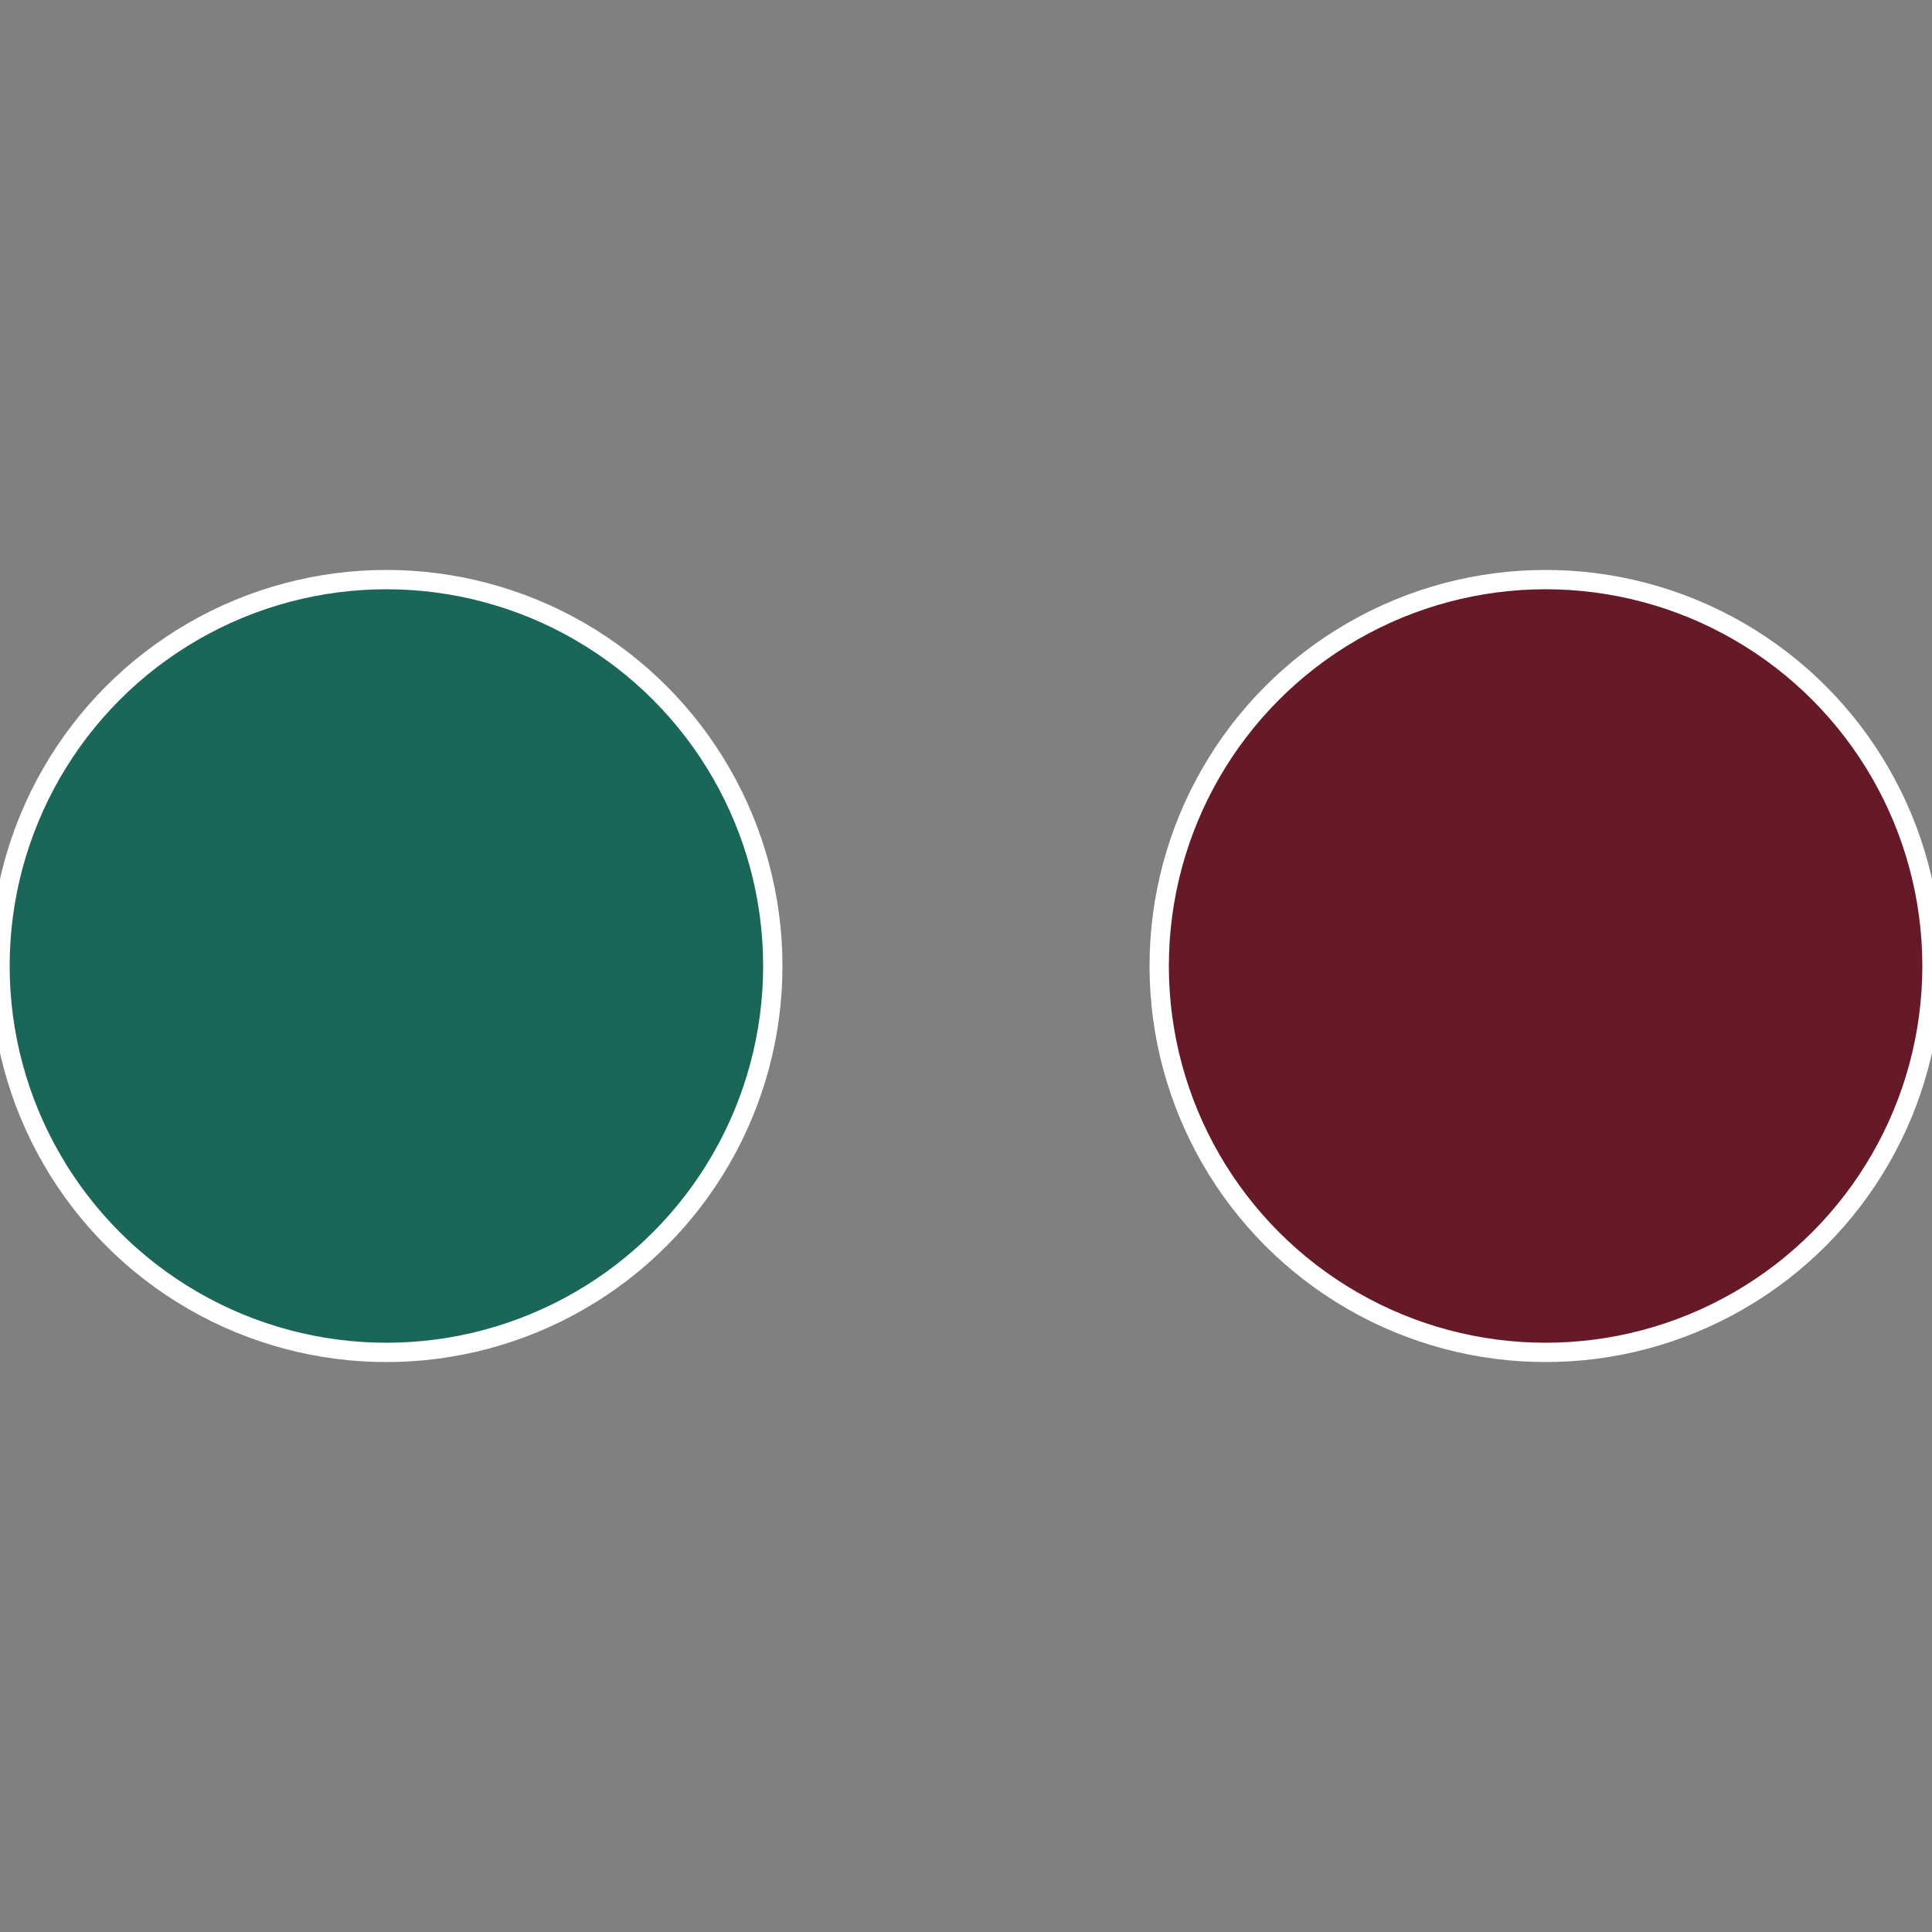
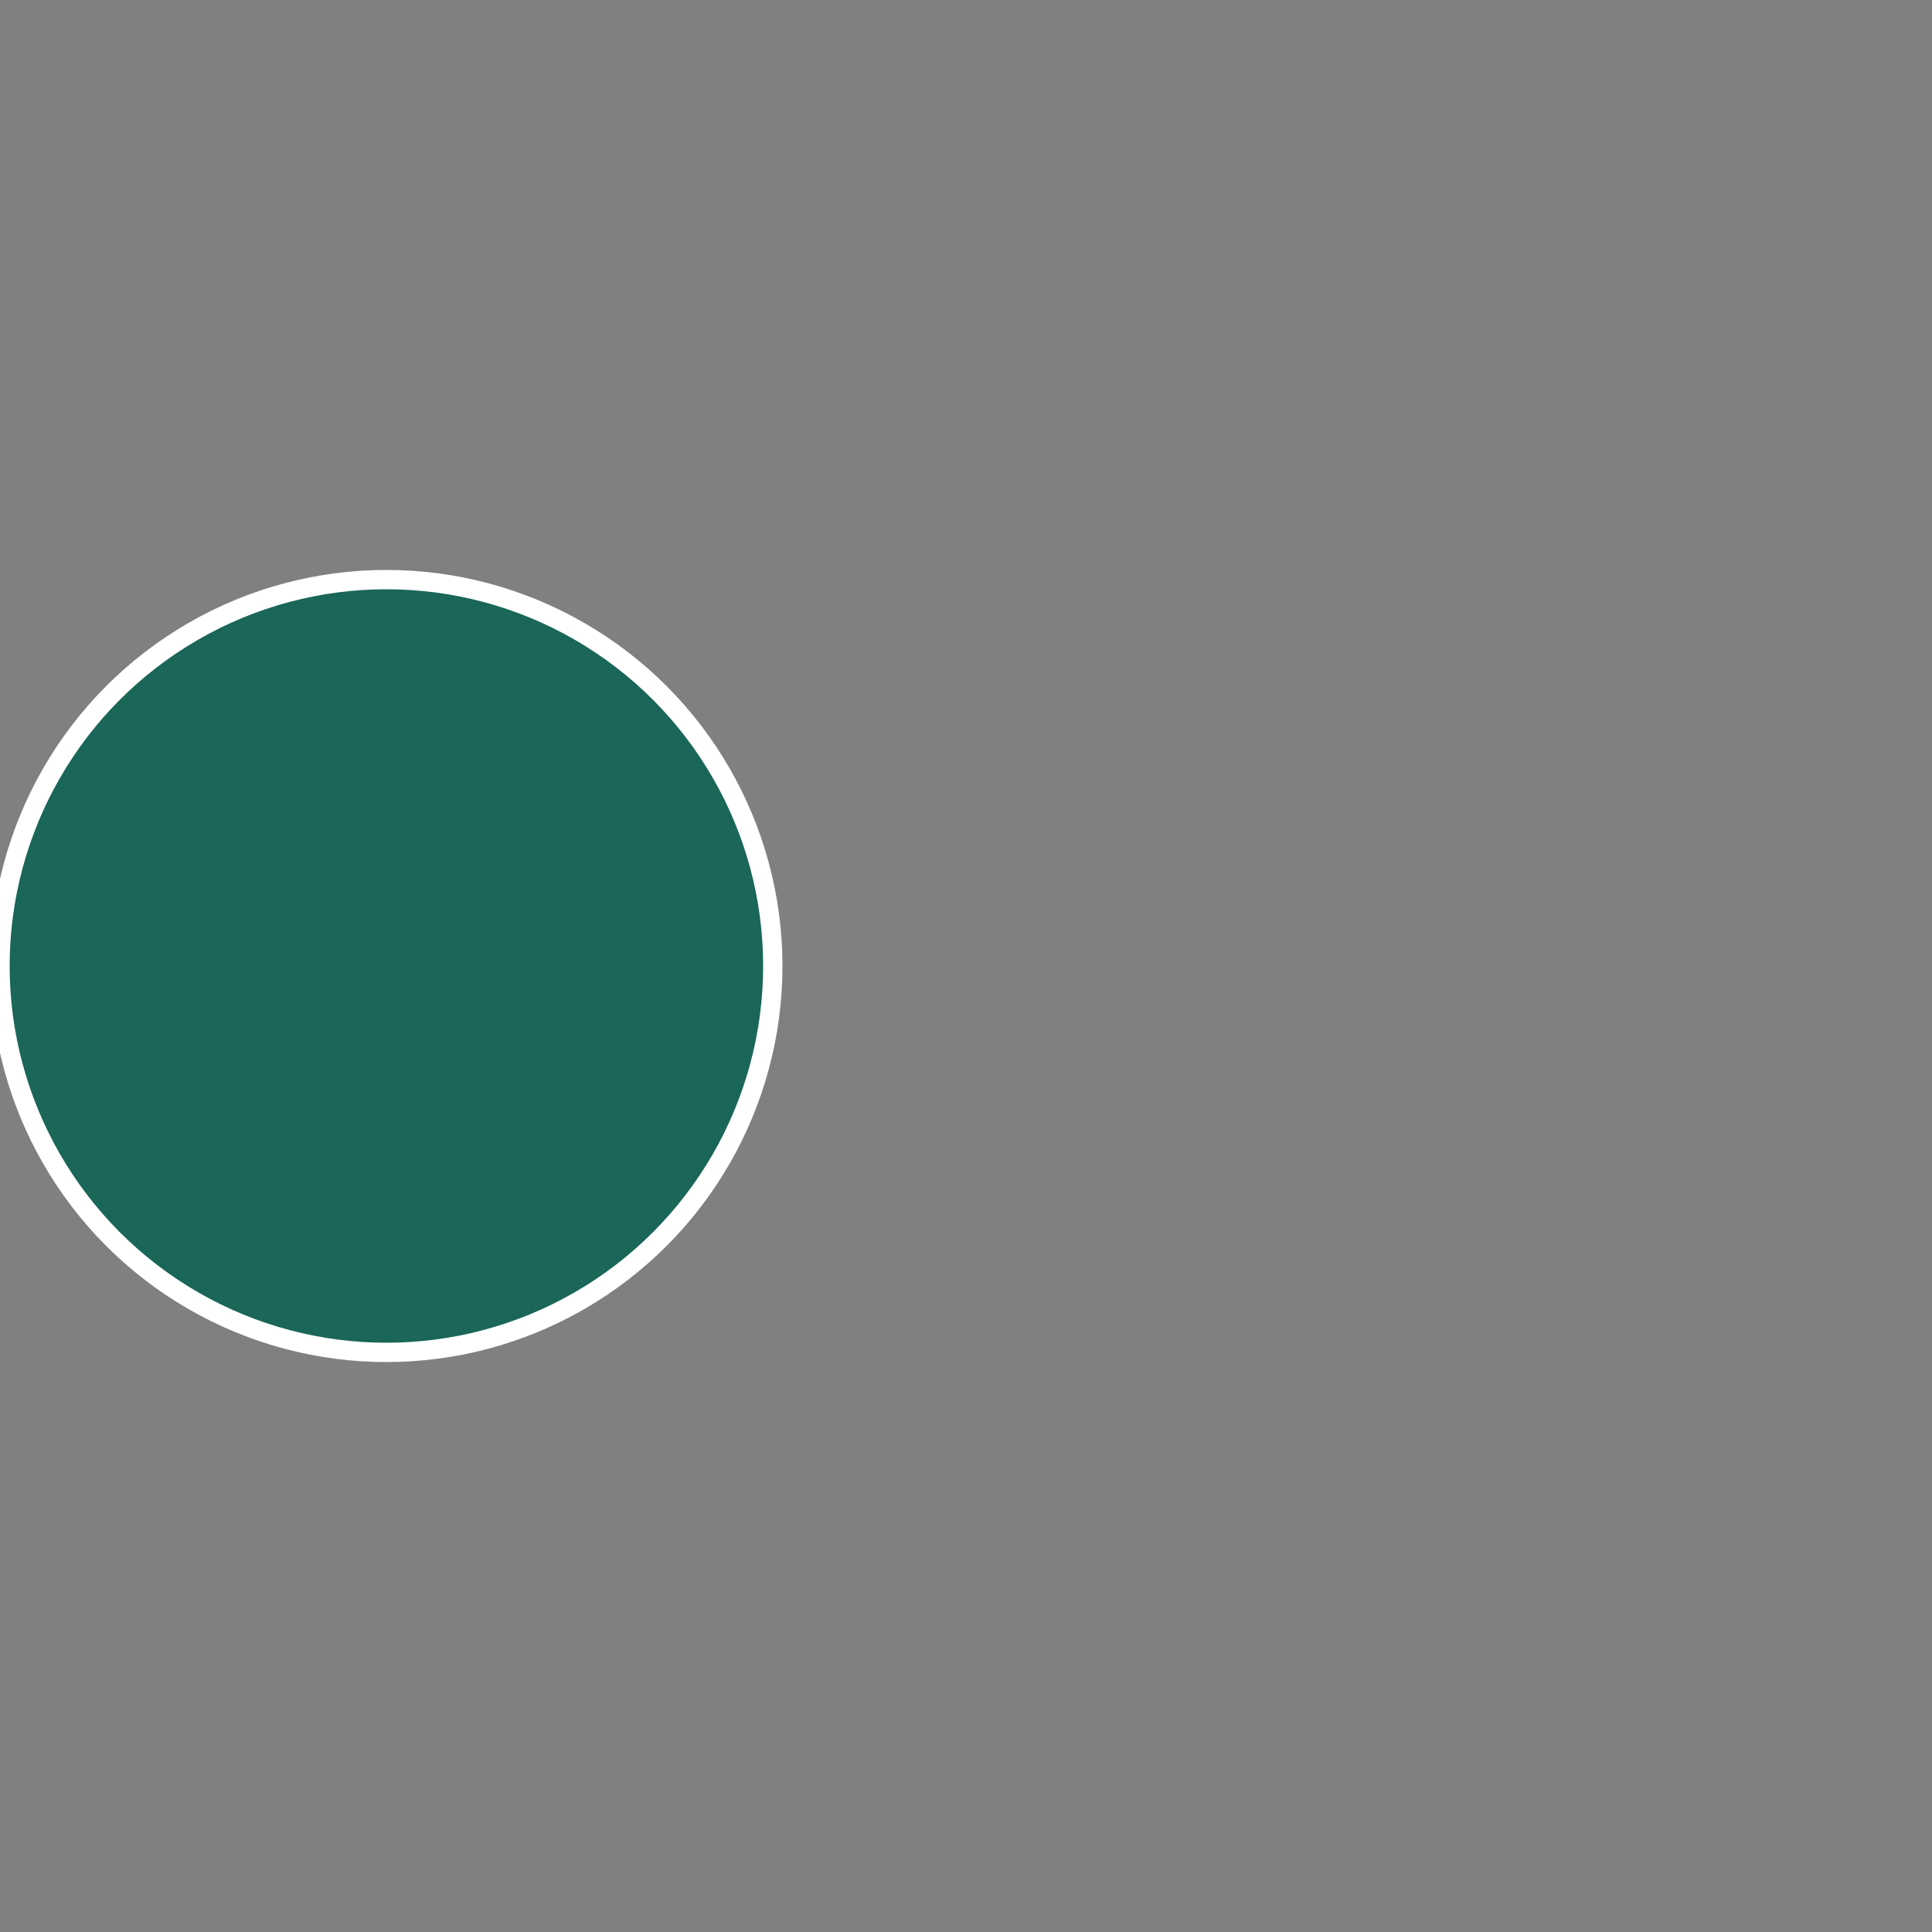
<svg xmlns="http://www.w3.org/2000/svg" width="500" height="500" viewBox="-1 -1 2 2">
  <rect x="-1" y="-1" width="2" height="2" fill="#808080" stroke="none" />
-   <circle cx="0.6" cy="0" r="0.4" fill="#661a28" stroke="#fff" stroke-width="1%" />
  <circle cx="-0.6" cy="7.3478807948841E-17" r="0.4" fill="#1a6658" stroke="#fff" stroke-width="1%" />
</svg>